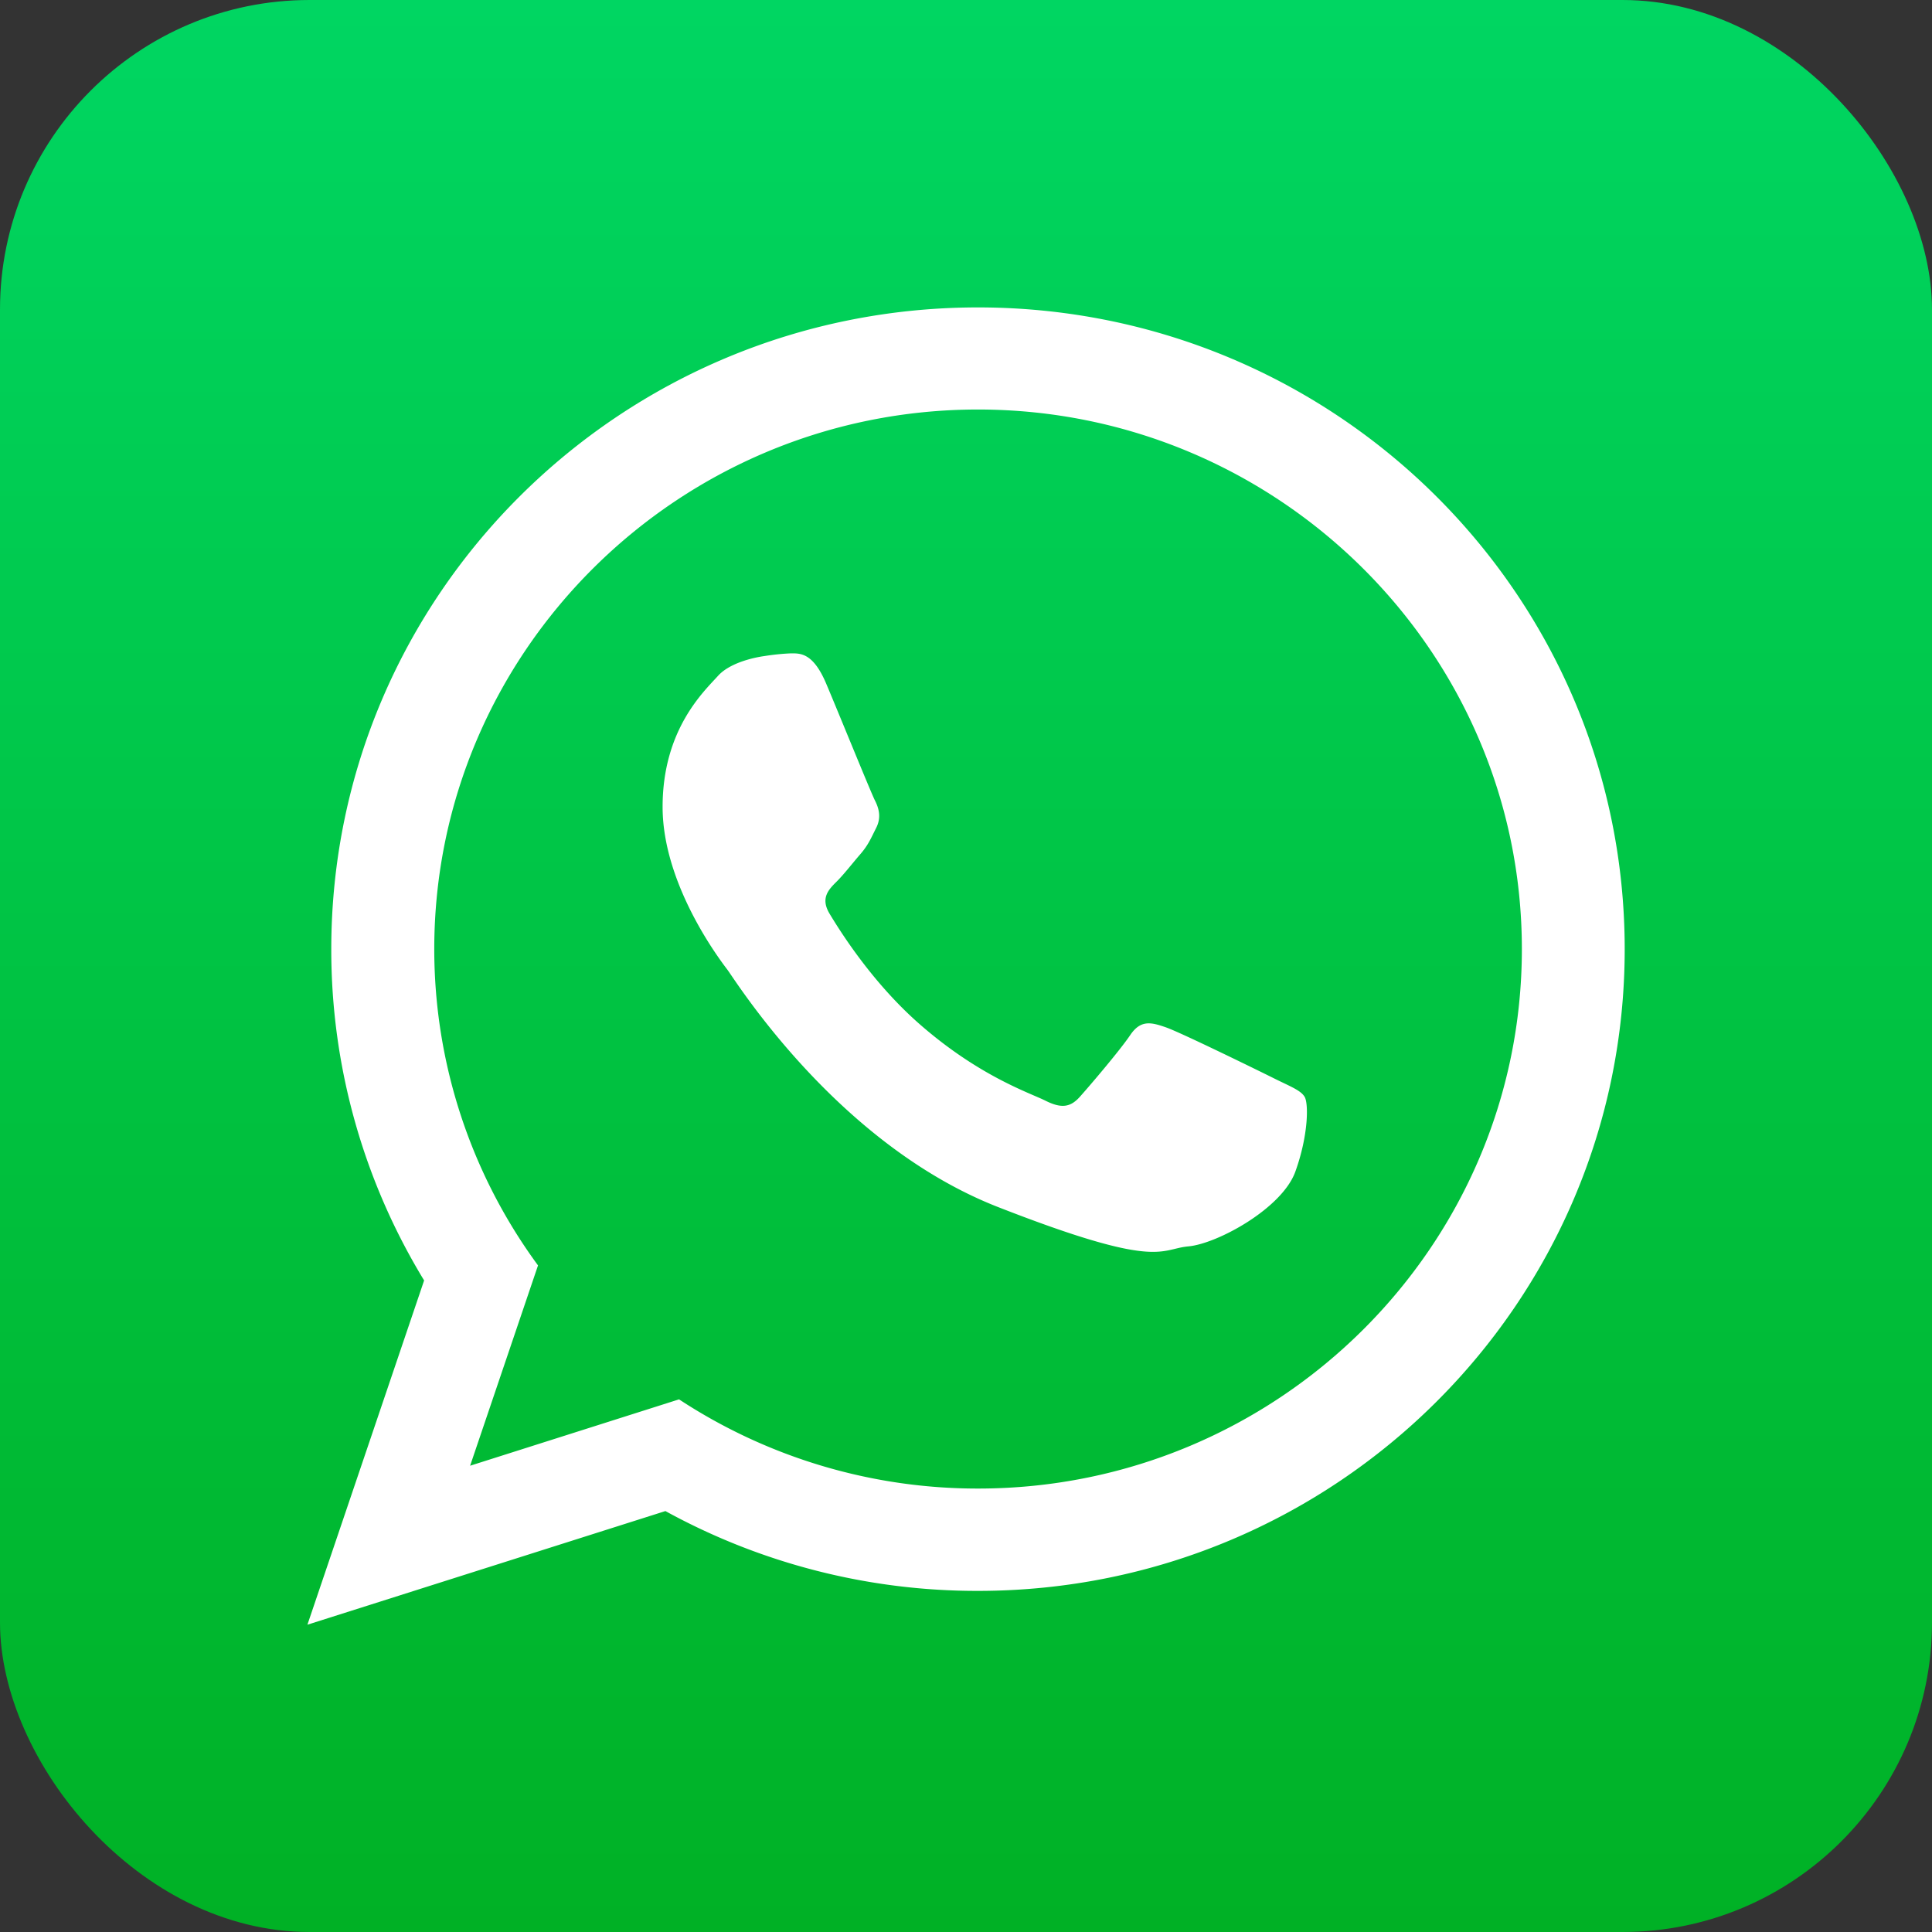
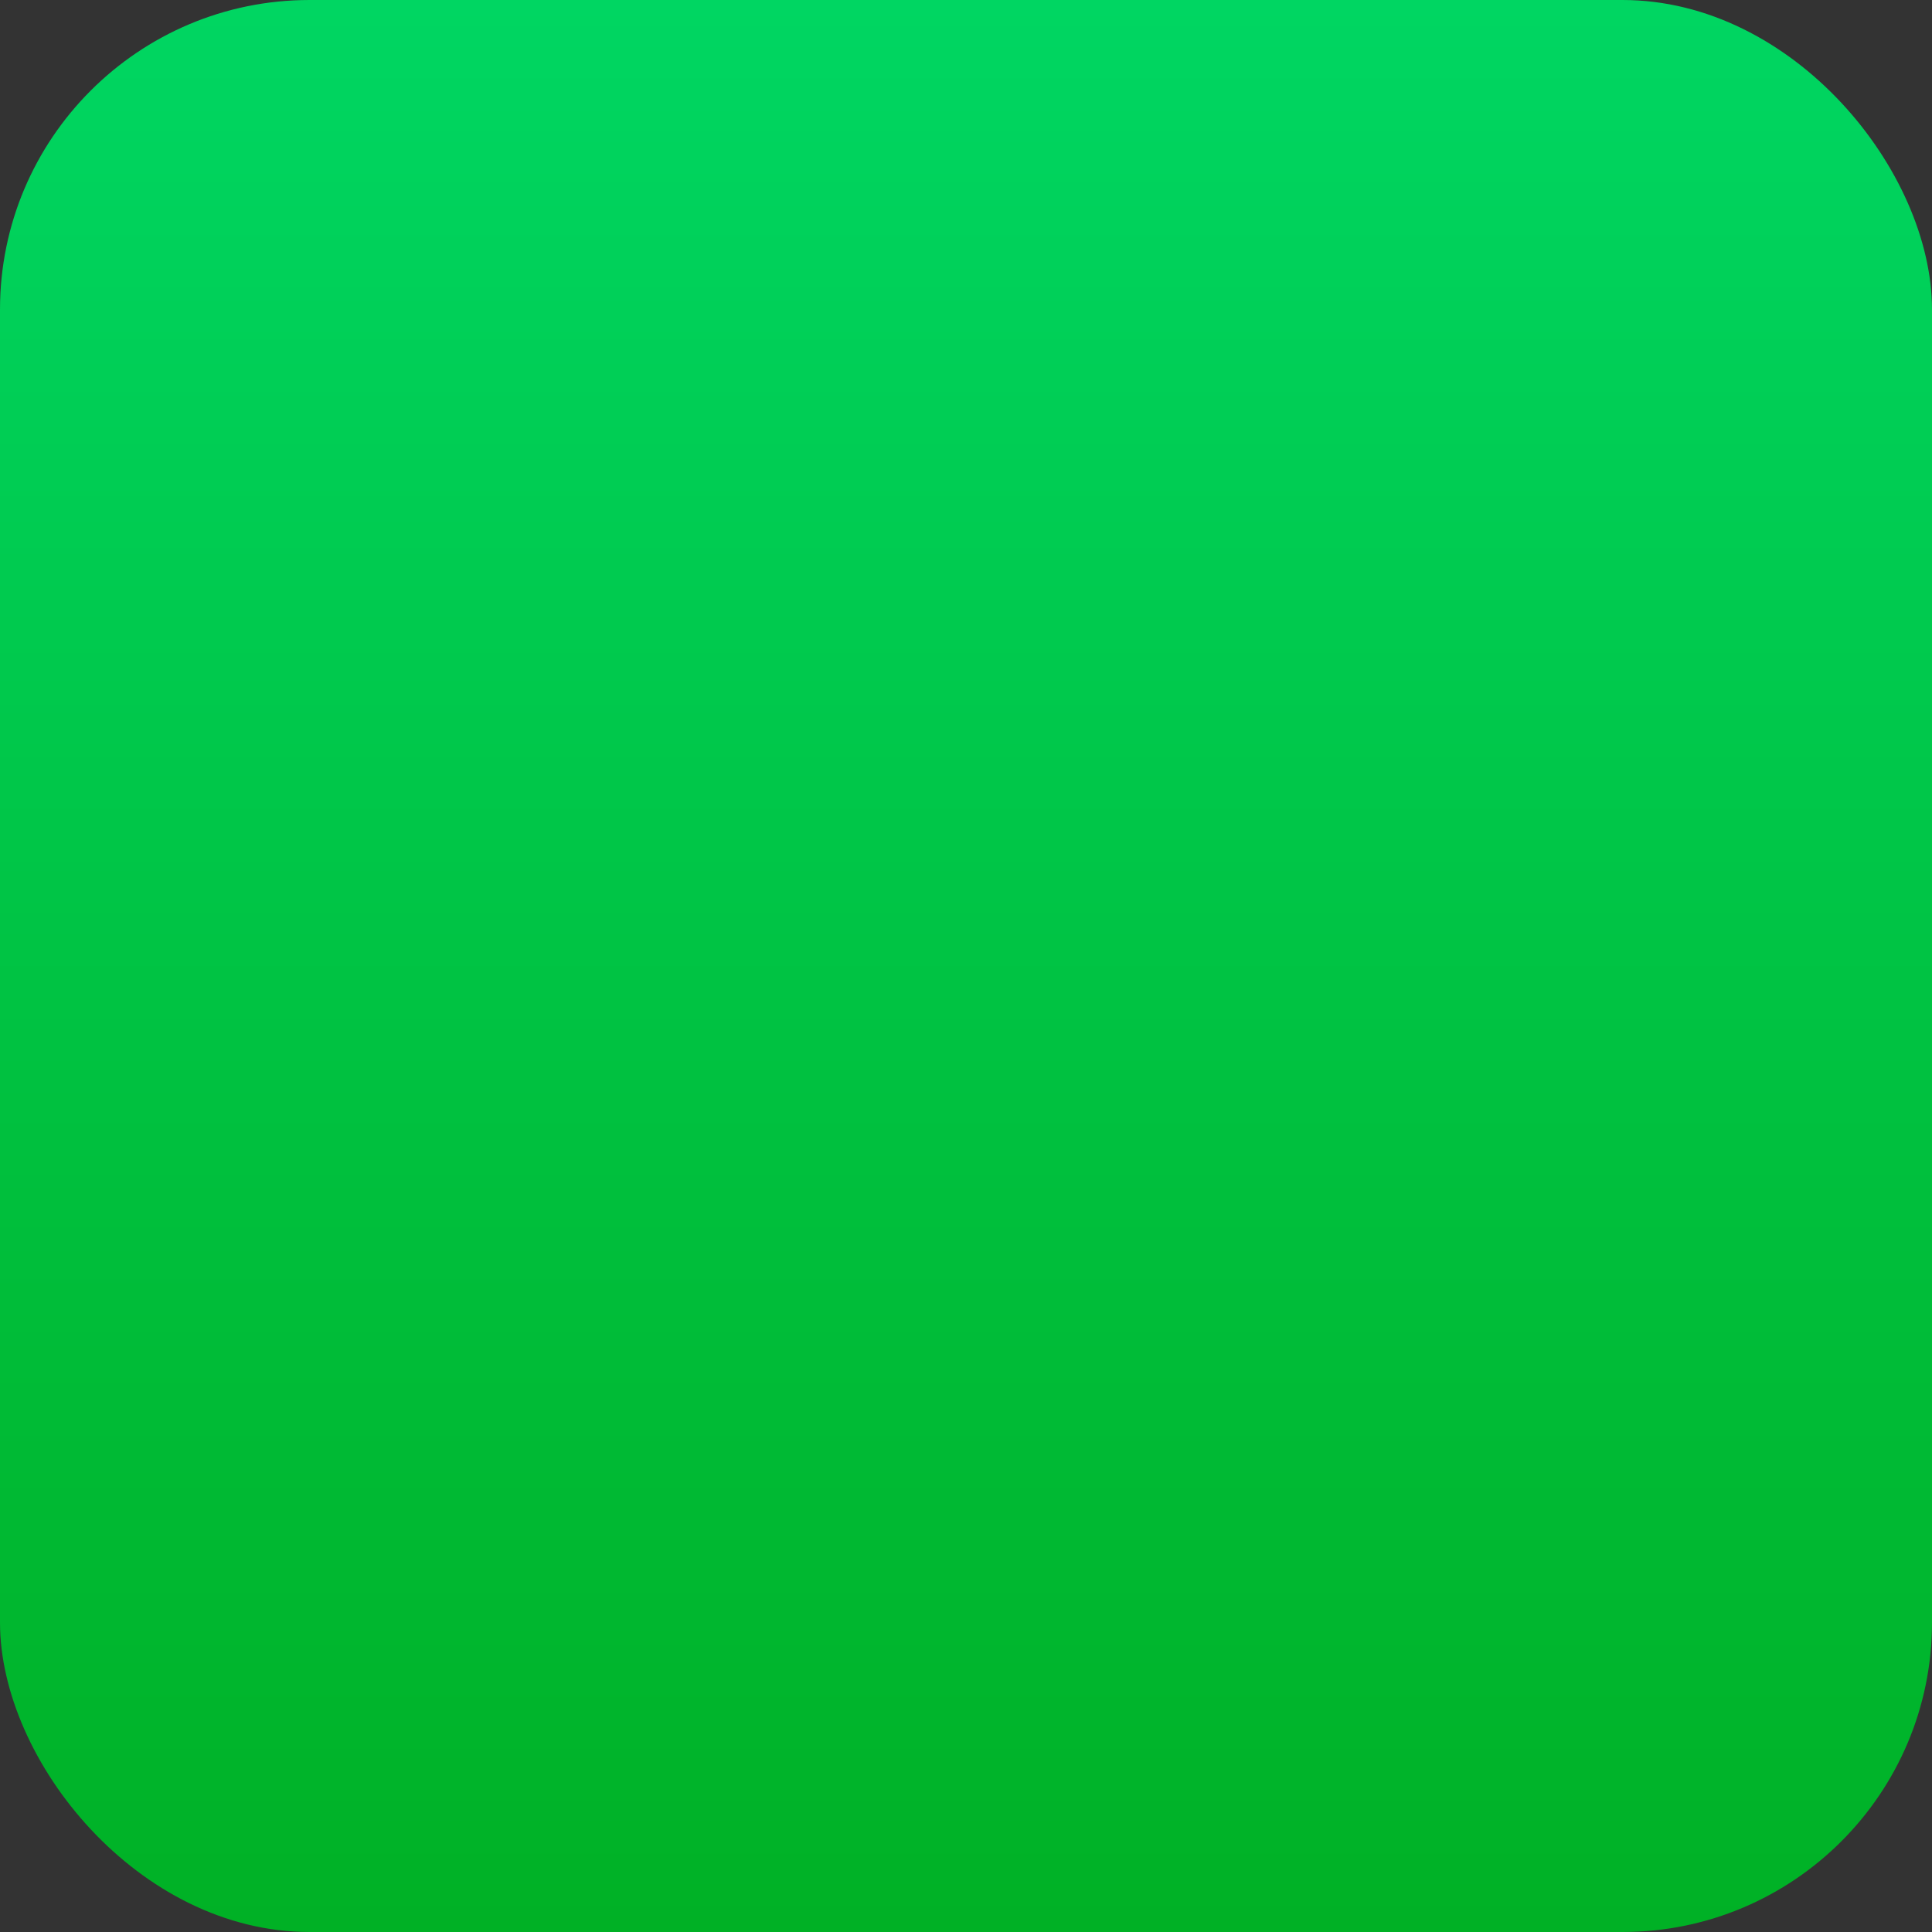
<svg xmlns="http://www.w3.org/2000/svg" id="Ñëîé_1" data-name="Ñëîé 1" viewBox="0 0 502.77 502.77">
  <rect x="0" y="0" width="502.77" height="502.77" fill="#333333" stroke="none" />
  <defs>
    <style>.cls-1{fill:url(#linear-gradient);}.cls-2{fill:#fff;fill-rule:evenodd;}</style>
    <linearGradient id="linear-gradient" x1="251.39" y1="502.77" x2="251.39" gradientUnits="userSpaceOnUse">
      <stop offset="0" stop-color="#00b125" />
      <stop offset="1" stop-color="#00d662" />
    </linearGradient>
  </defs>
  <title>איקונים</title>
  <rect class="cls-1" width="502.77" height="502.77" rx="80.55" ry="80.55" />
-   <path class="cls-2" d="M422.8,247c0,92.21-75.35,167-168.29,167a168.44,168.44,0,0,1-81.35-20.77L80,422.8l30.37-89.59A165.23,165.23,0,0,1,86.21,247c0-92.23,75.34-167,168.3-167S422.8,154.75,422.8,247ZM254.51,106.57c-78,0-141.5,63-141.5,140.41a139,139,0,0,0,27,82.32l-17.67,52.13,54.37-17.27a141.51,141.51,0,0,0,77.85,23.21c78,0,141.48-63,141.48-140.39S332.52,106.57,254.51,106.57Zm85,178.87c-1-1.71-3.79-2.73-7.9-4.78s-24.42-12-28.2-13.31-6.55-2.05-9.28,2S283.45,282.71,281,285.44s-4.8,3.07-8.93,1-17.43-6.38-33.18-20.3c-12.26-10.87-20.54-24.26-23-28.35s-.24-6.31,1.81-8.35c1.86-1.84,4.13-4.78,6.19-7.16s2.75-4.11,4.13-6.85.69-5.11-.35-7.16S218.47,186.1,215,177.9s-6.86-7.87-9.28-7.87a59.63,59.63,0,0,0-6.85.71s-8.27,1-12,5.12-14.44,14-14.44,34.13,14.77,39.61,16.84,42.33,28.53,45.41,70.47,61.8,41.94,10.92,49.51,10.23,24.4-9.89,27.84-19.45,3.44-17.76,2.42-19.46Zm0,0" />
</svg>